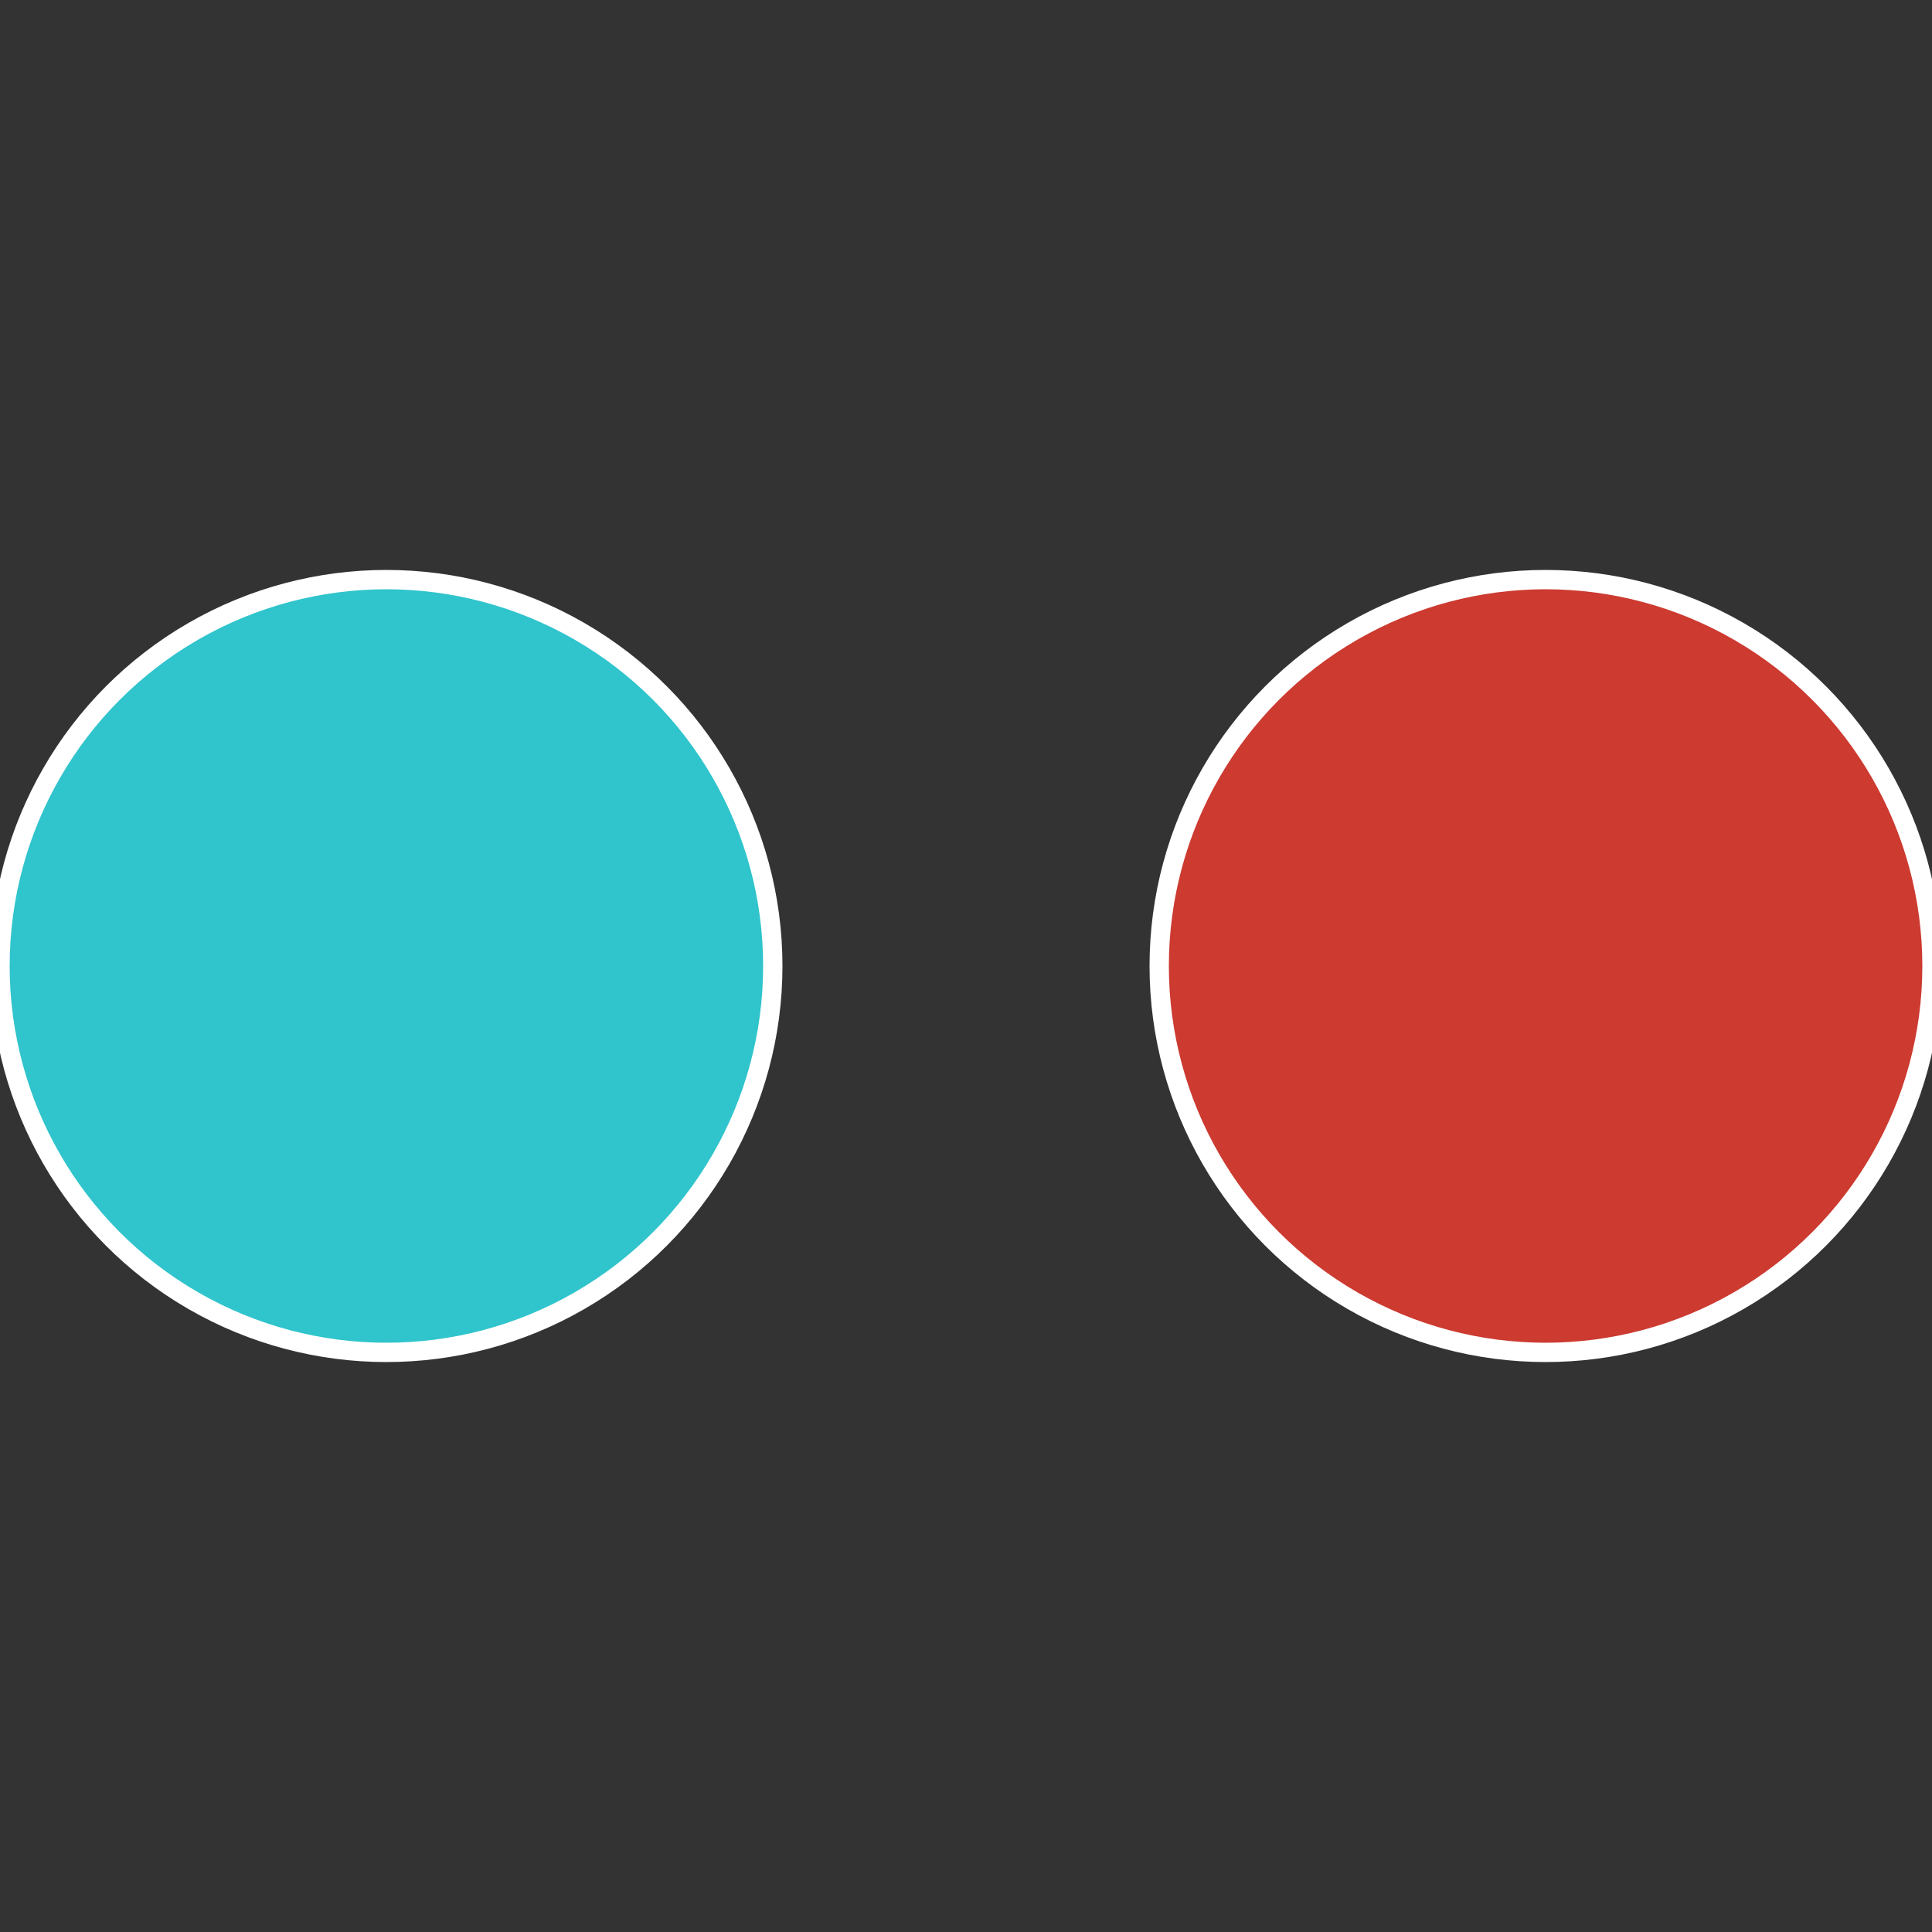
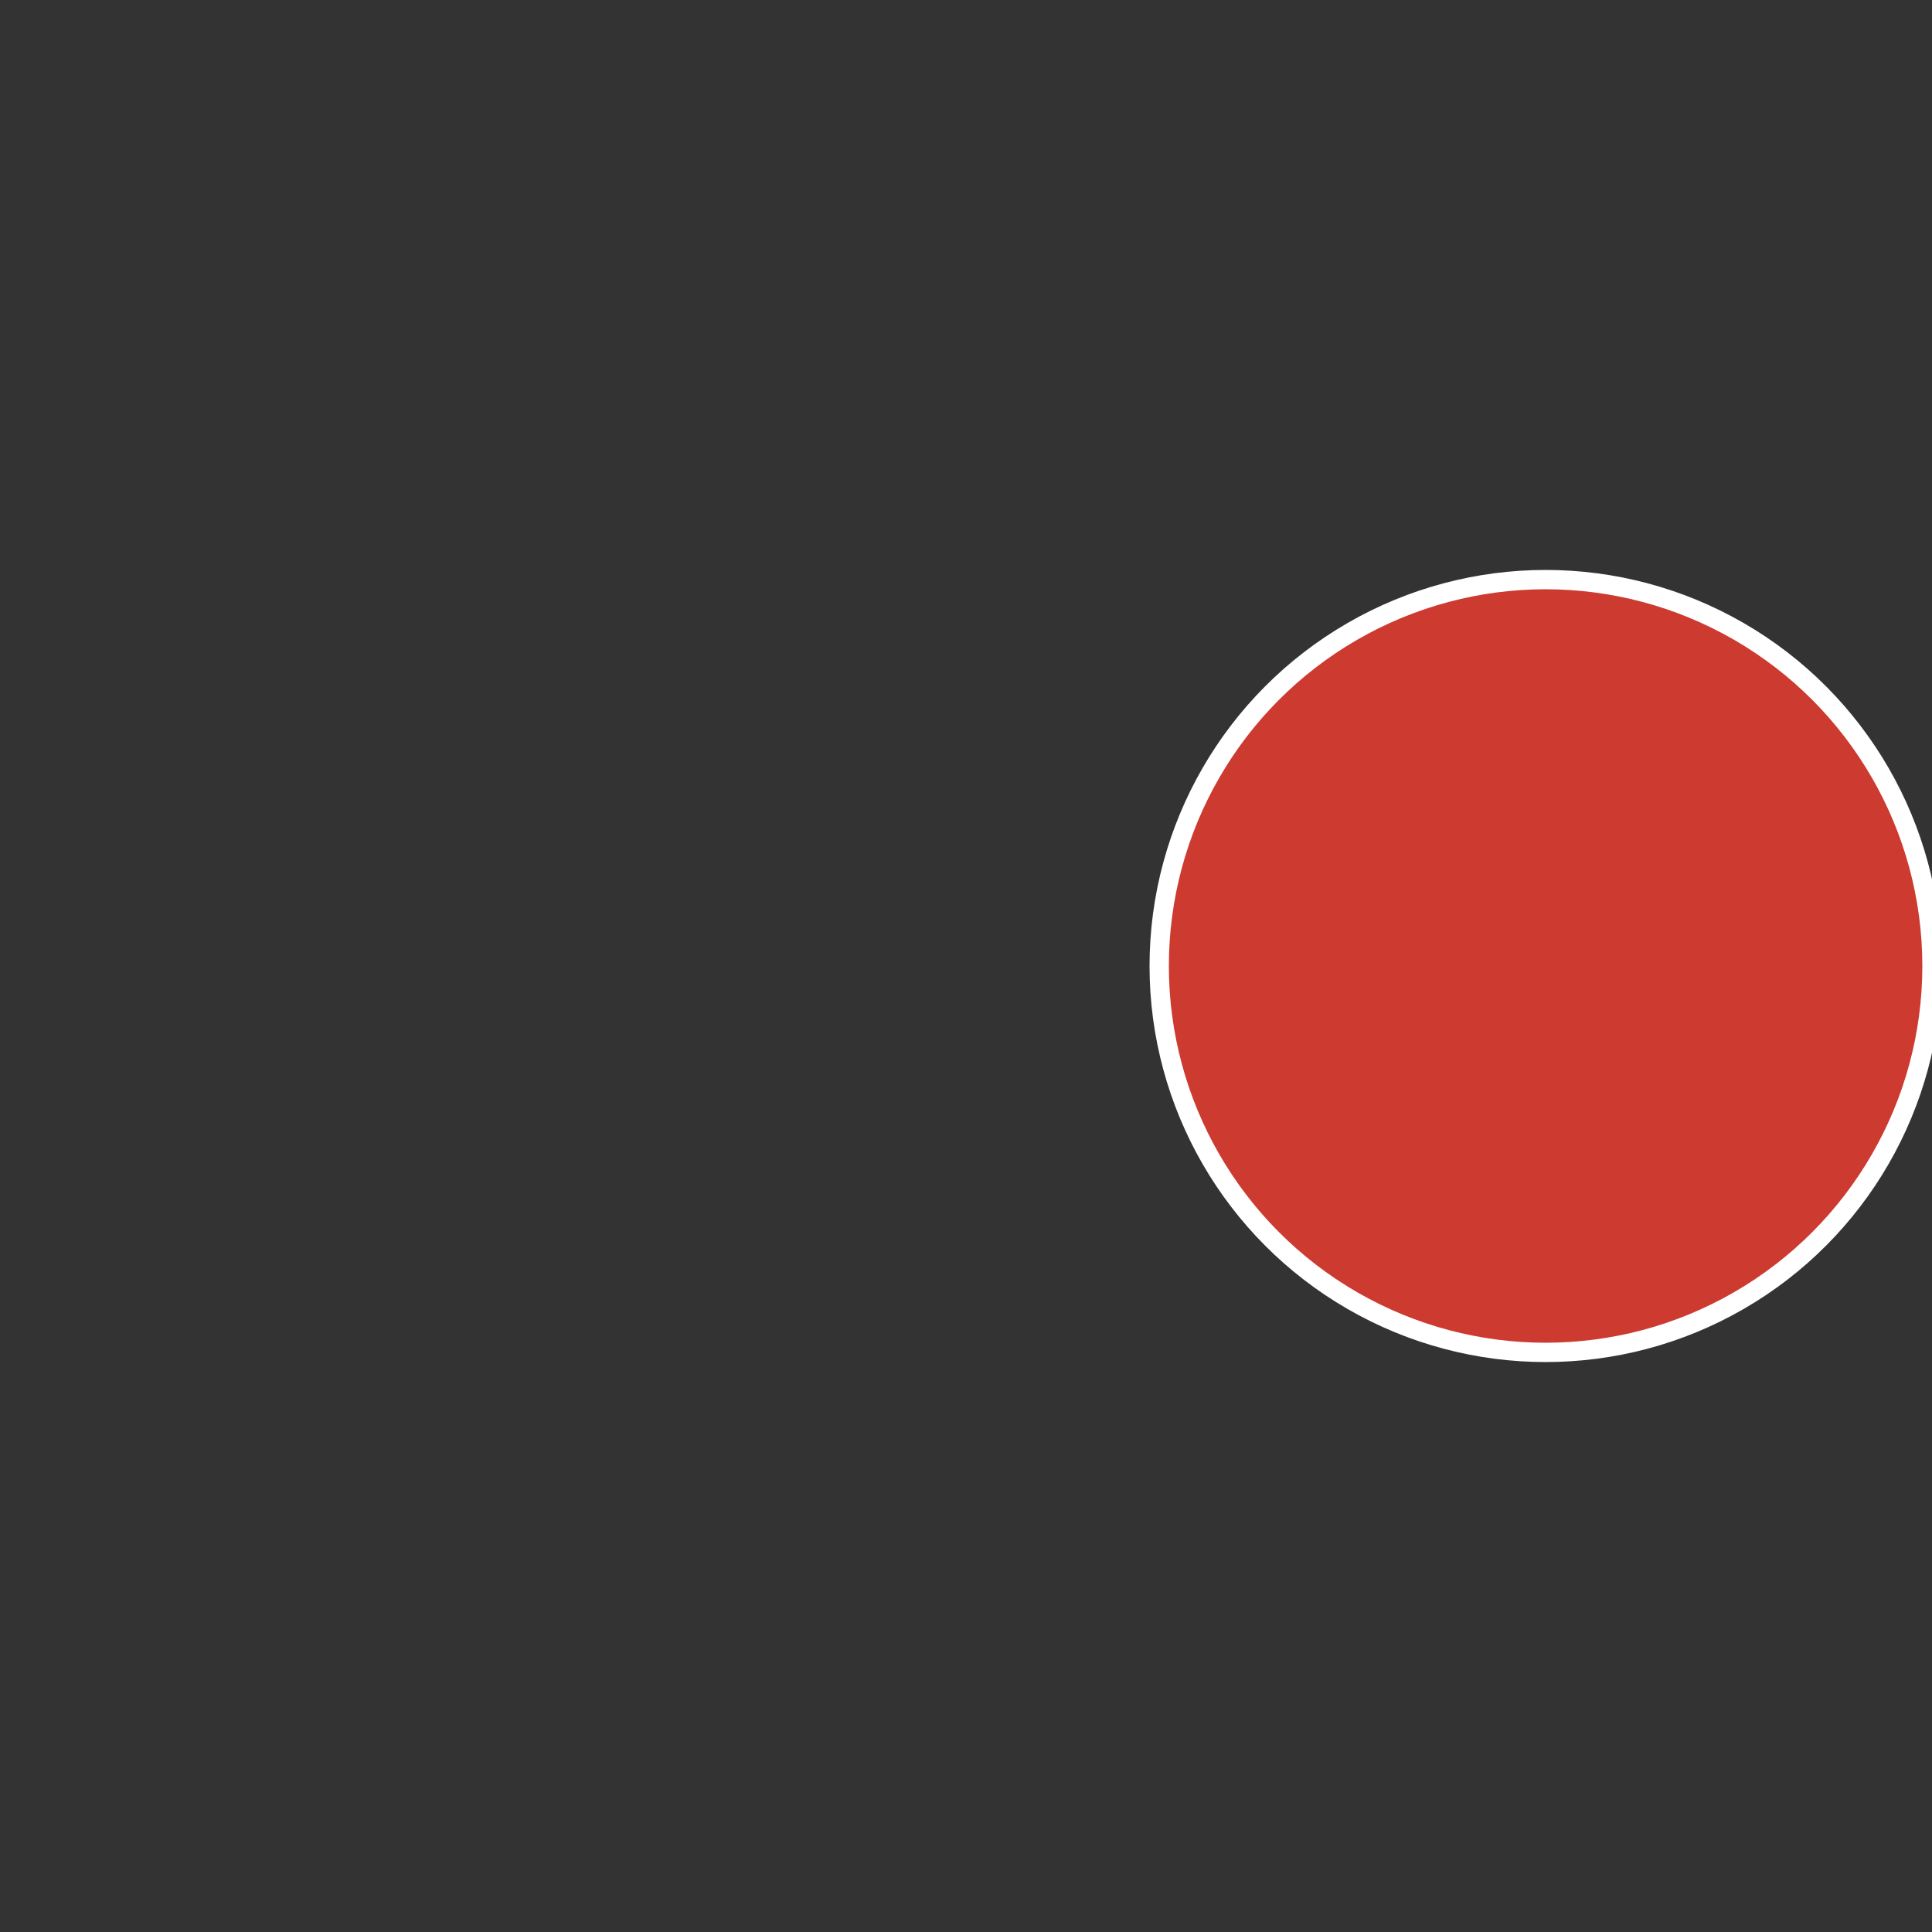
<svg xmlns="http://www.w3.org/2000/svg" width="500" height="500" viewBox="-1 -1 2 2">
  <rect x="-1" y="-1" width="2" height="2" fill="#333333" stroke="none" />
  <circle cx="0.6" cy="0" r="0.4" fill="#cc3a30" stroke="#fff" stroke-width="1%" />
-   <circle cx="-0.6" cy="7.3478807948841E-17" r="0.4" fill="#30c4cc" stroke="#fff" stroke-width="1%" />
</svg>